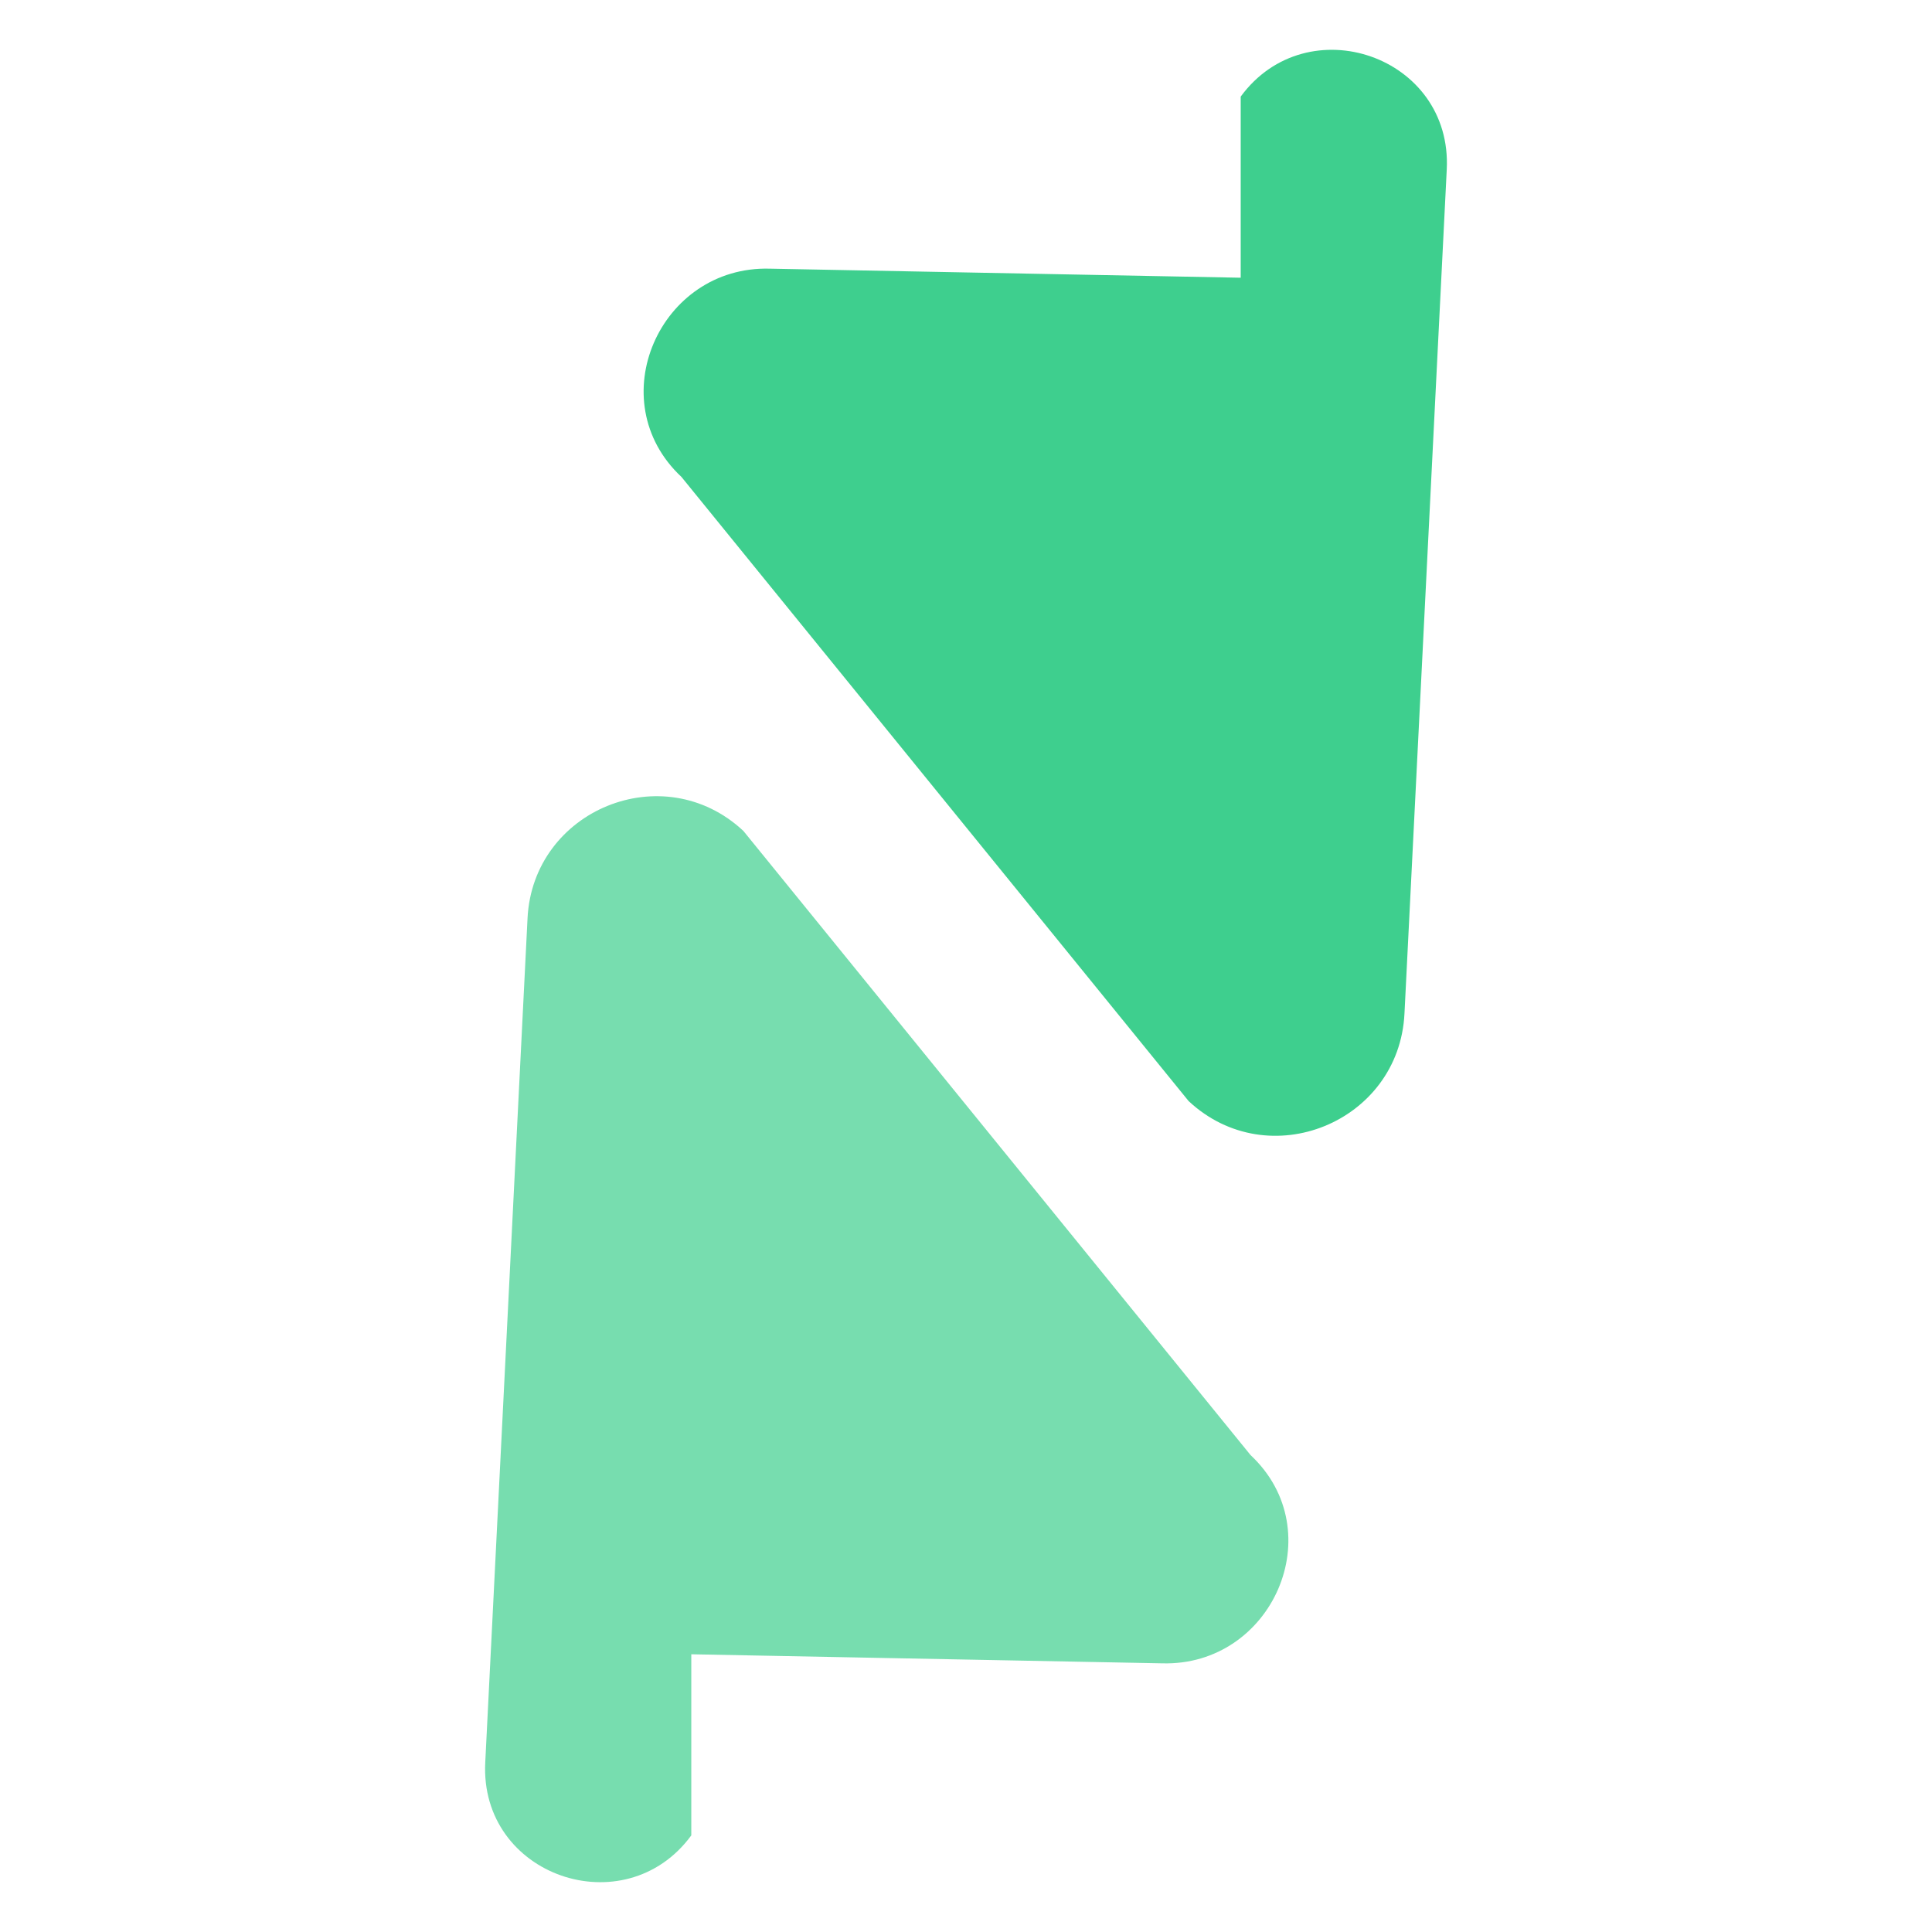
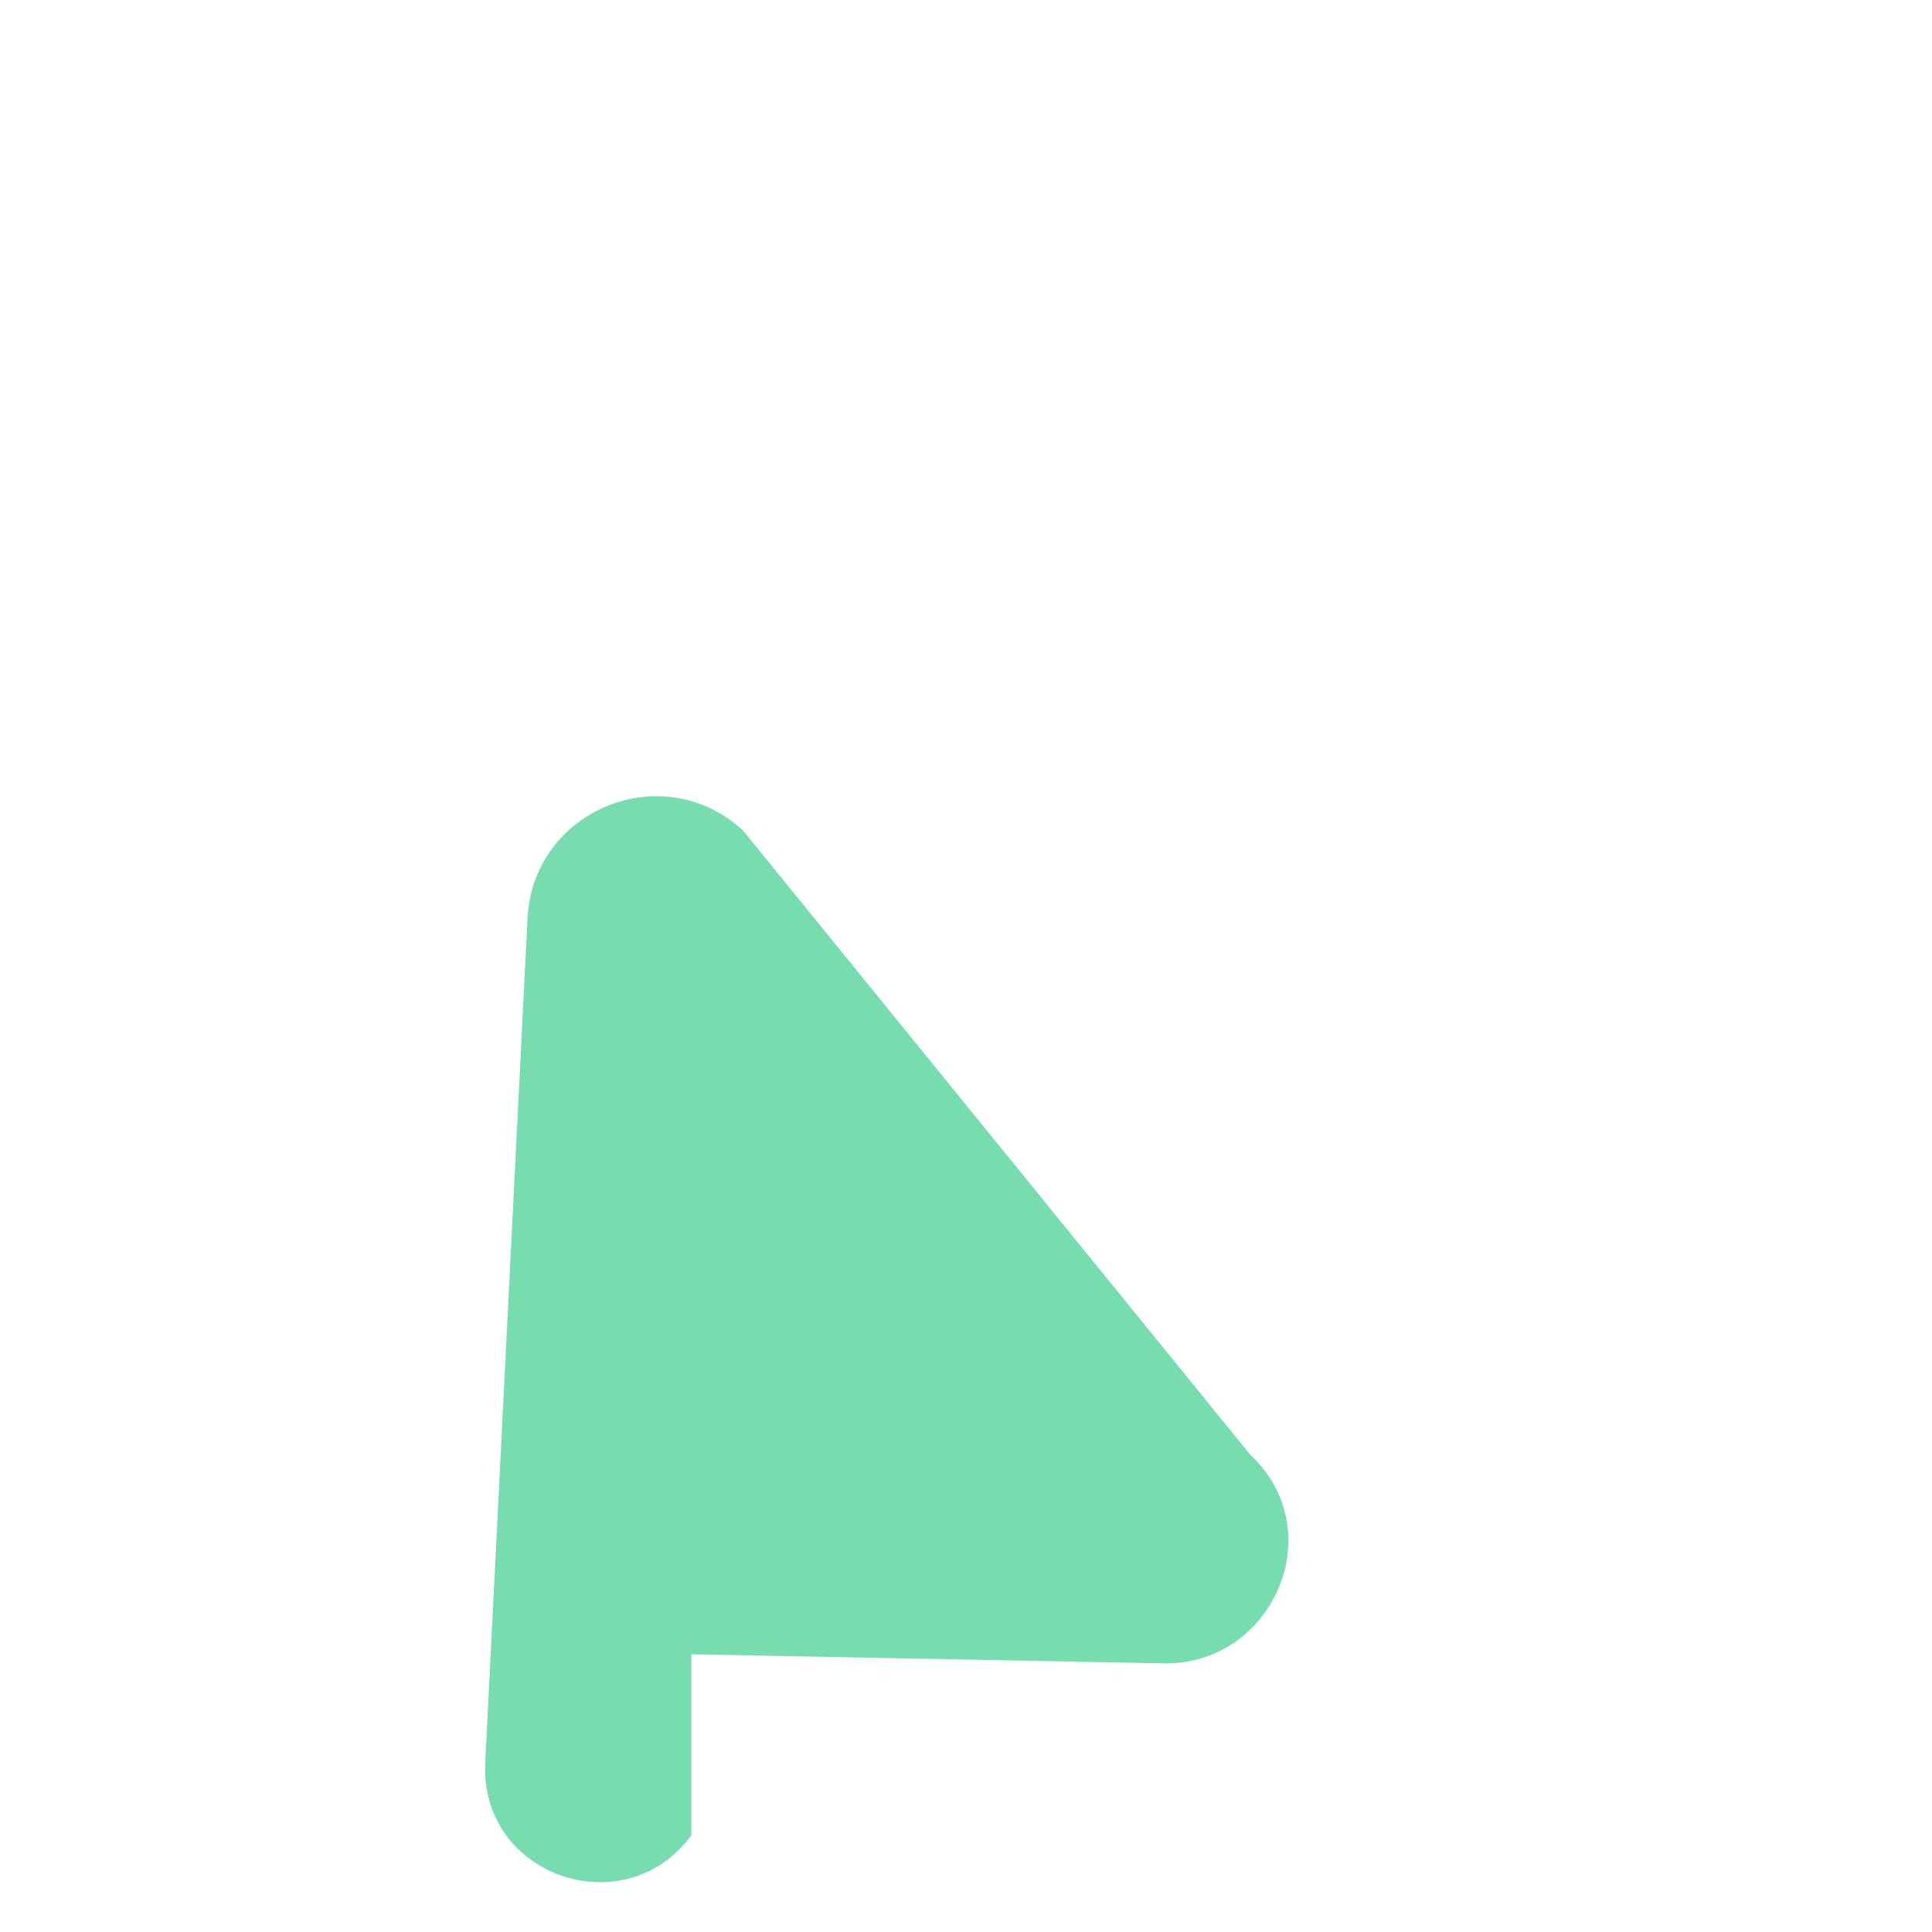
<svg xmlns="http://www.w3.org/2000/svg" viewBox="0 0 256 256" fill="none">
-   <path d="M164.4 12.8c8.8-12 28.1-5.4 27.3 9.7l-5.6 111.8c-.7 14.4-18 21.5-28.6 11.6L90.3 63.2c-10.8-10.1-2.9-28 11.7-27.6l62.4 1.2z" fill="#3ECF8E" />
  <path d="M91.6 243.2c-8.8 12-28.1 5.4-27.3-9.7l5.6-111.8c.7-14.4 18-21.5 28.6-11.6l67.2 82.7c10.8 10.1 2.9 28-11.7 27.6l-62.4-1.2z" fill="#3ECF8E" fill-opacity="0.7" />
</svg>